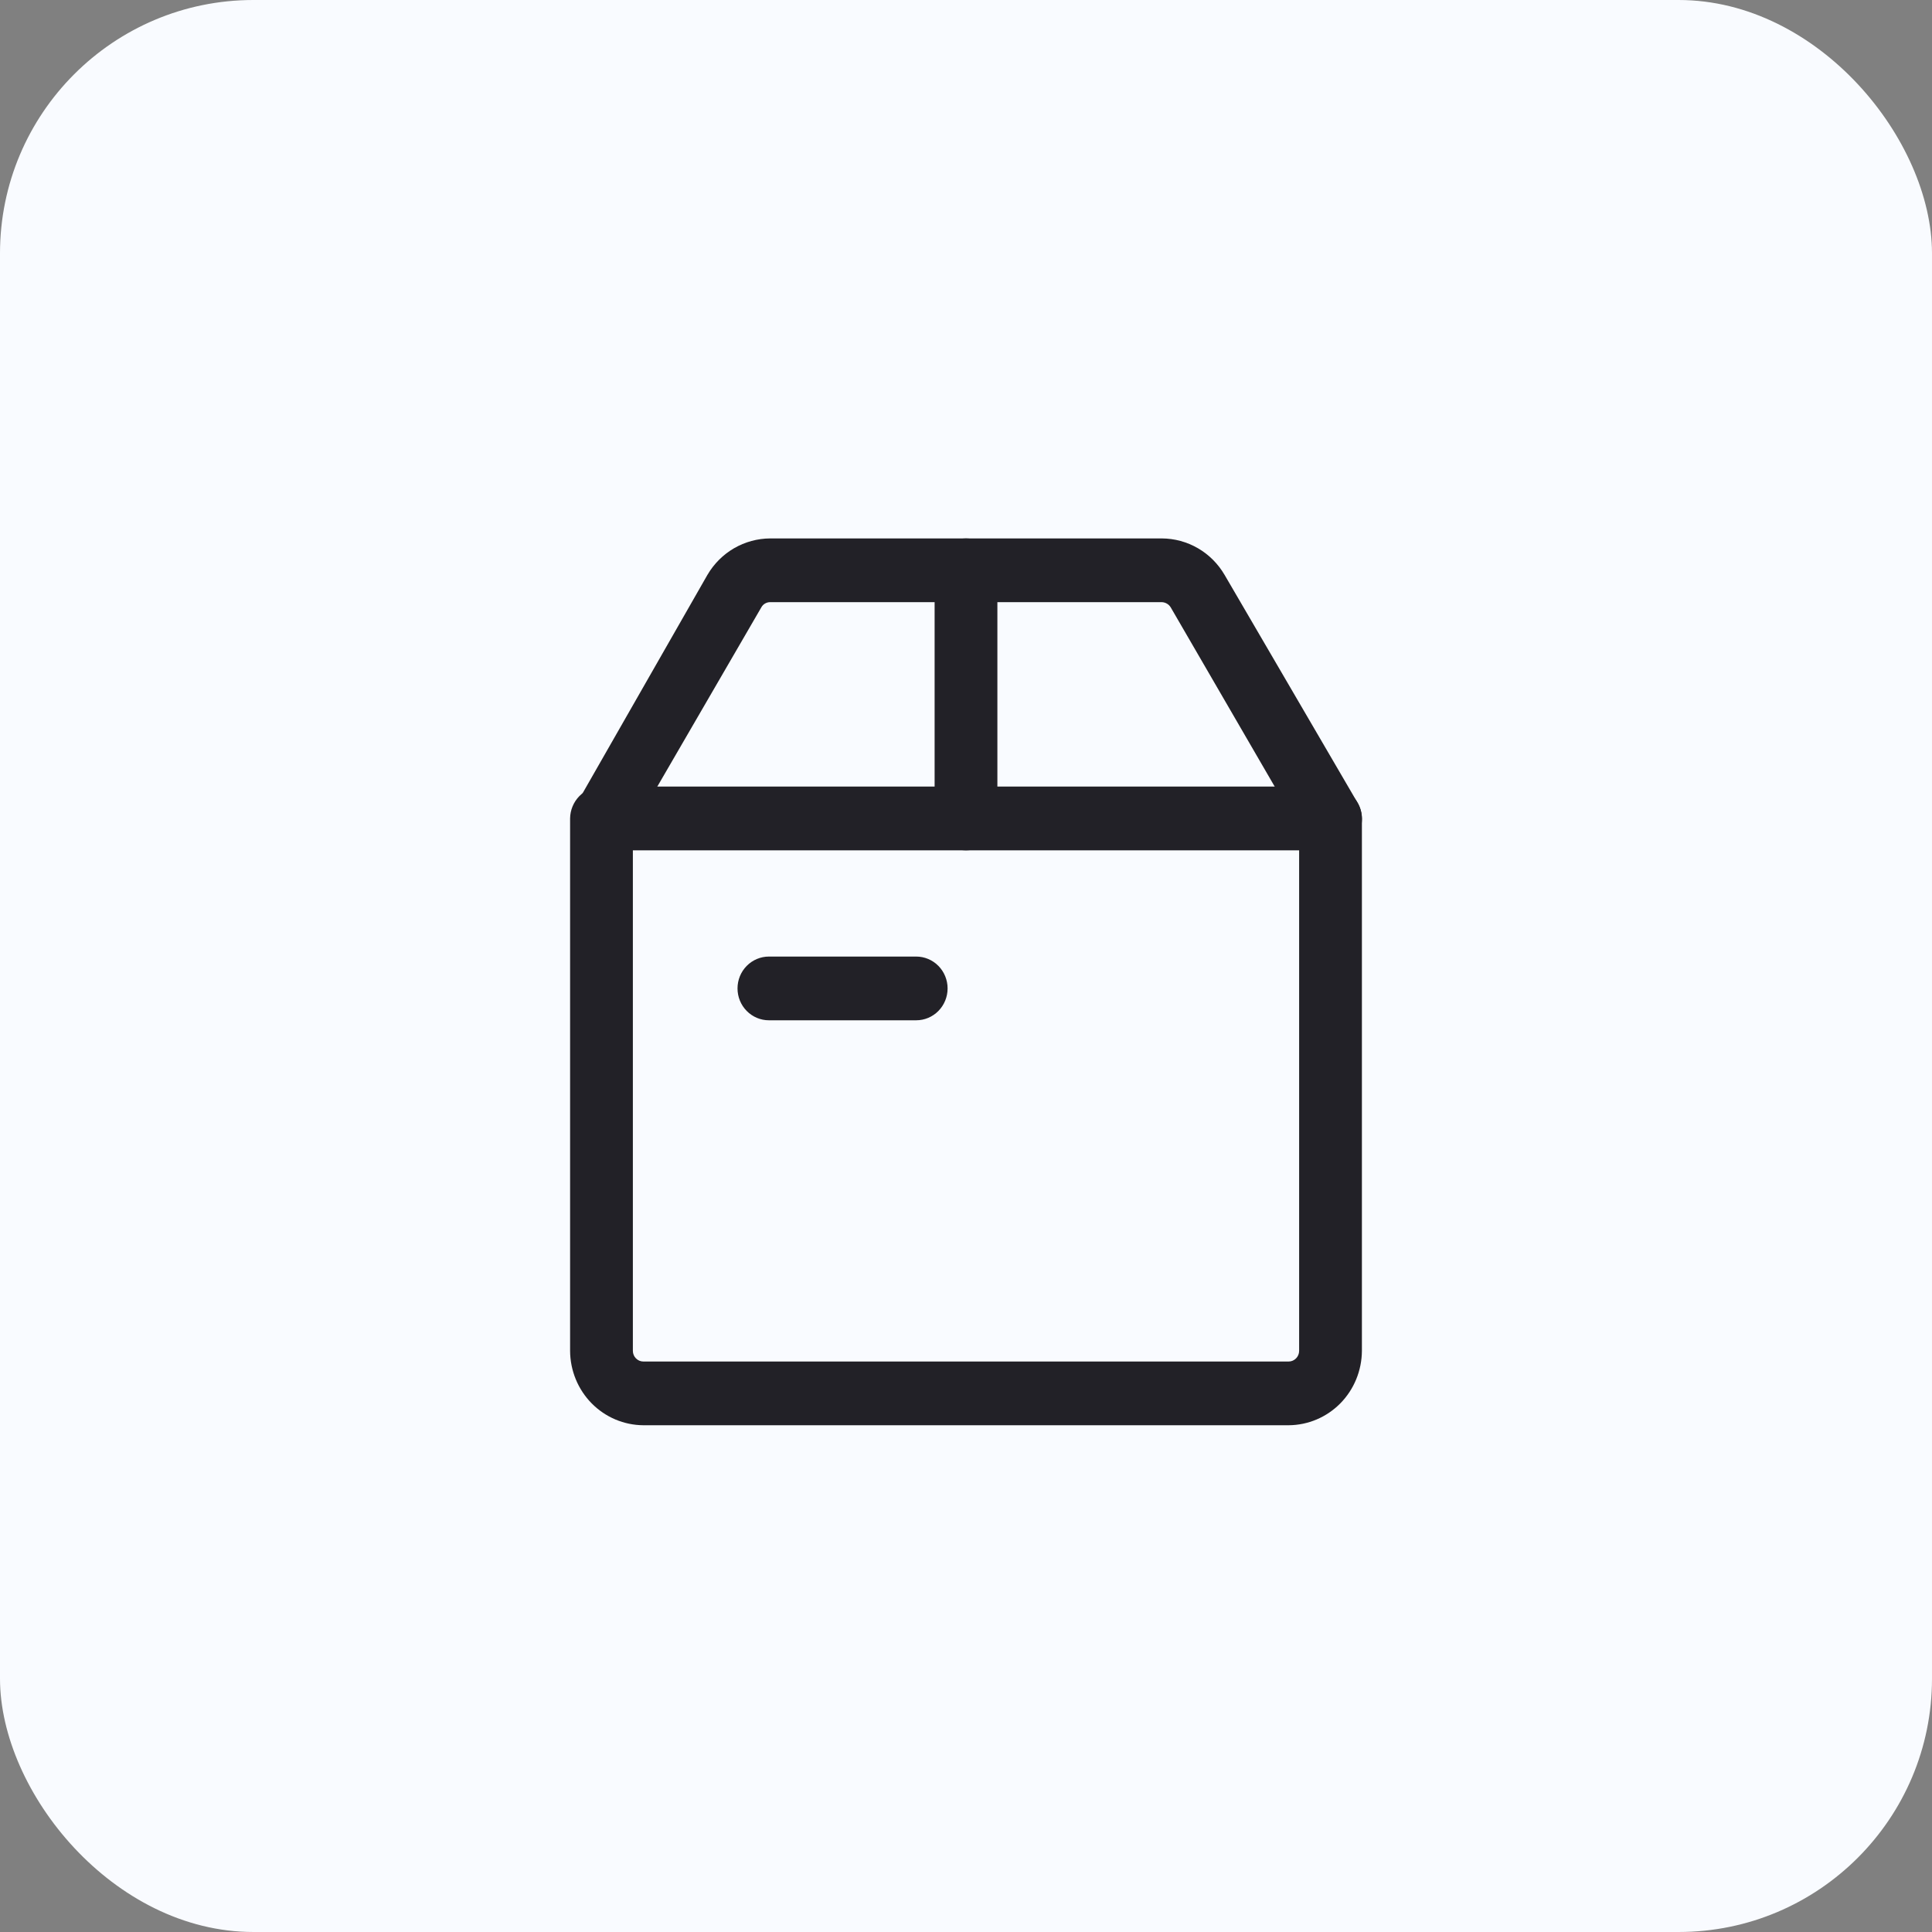
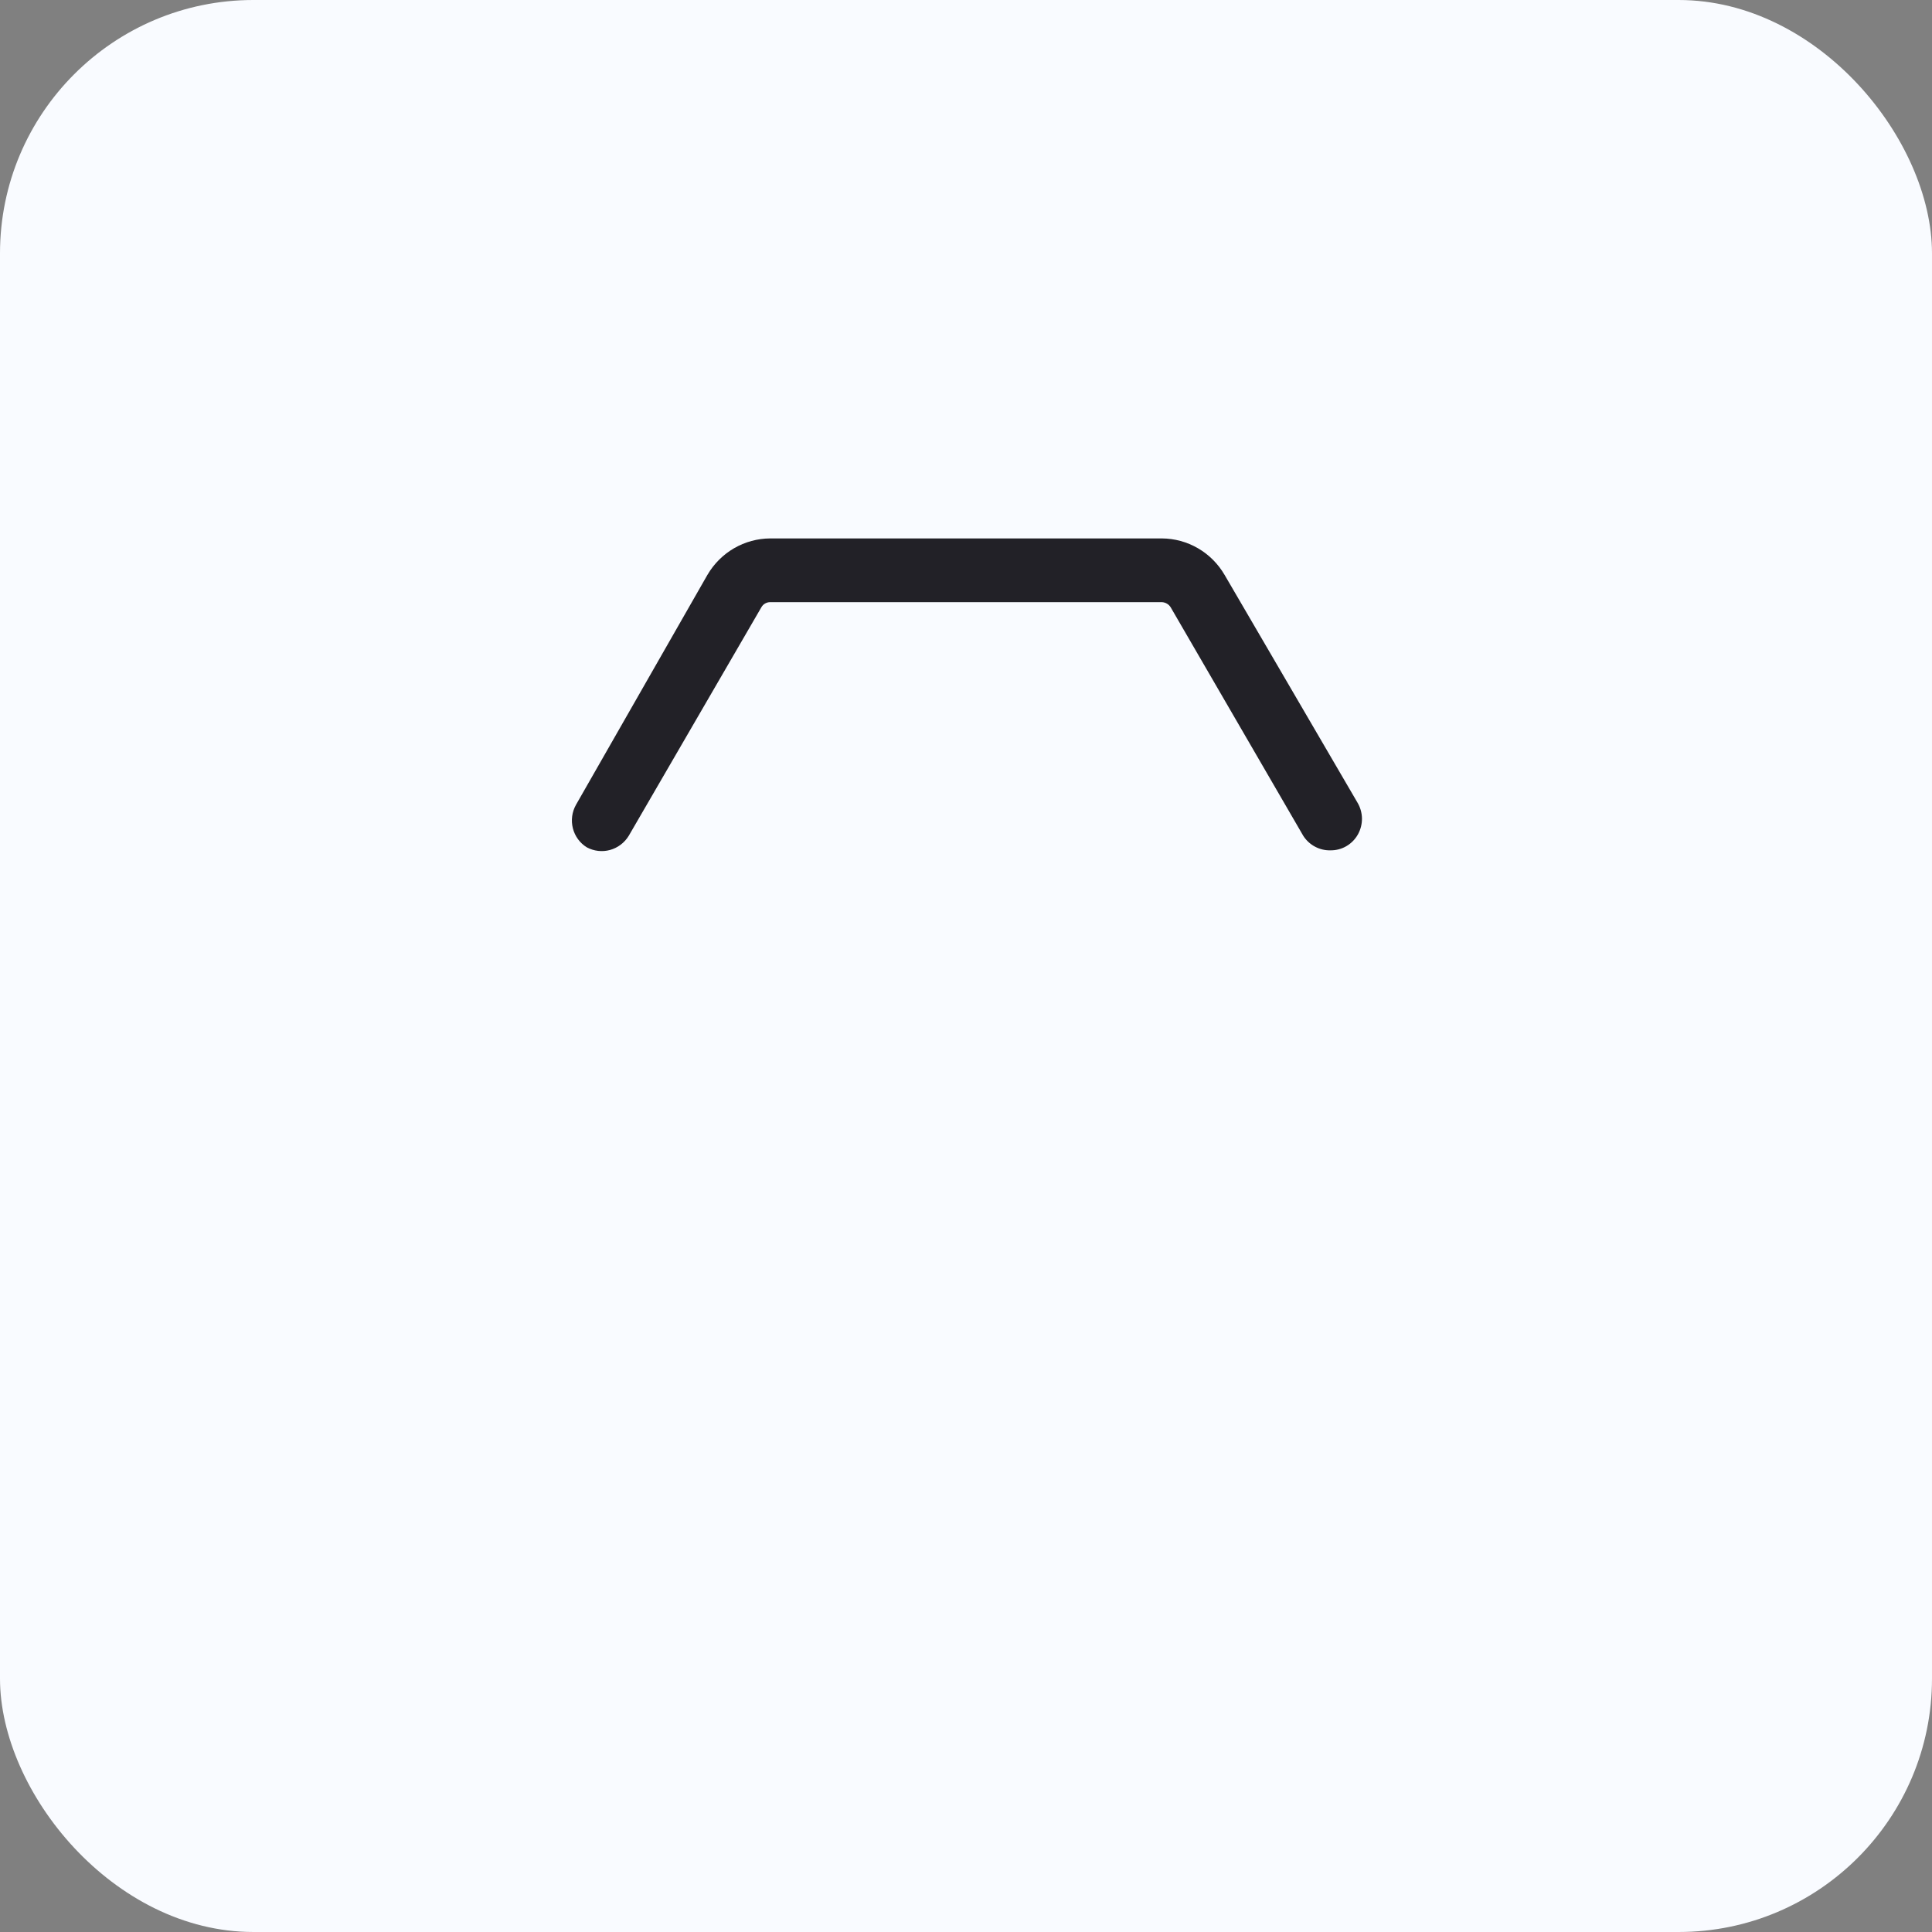
<svg xmlns="http://www.w3.org/2000/svg" width="61" height="61" viewBox="0 0 61 61" fill="none">
  <rect x="0" y="0" width="61" height="61" fill="#808080" stroke="none" />
  <rect width="61" height="61" rx="8" fill="#F9FBFF" />
-   <path d="M40.688 45H20.312C19.7 44.996 19.114 44.748 18.681 44.309C18.248 43.869 18.003 43.274 18 42.652V25.841C18.003 25.576 18.109 25.322 18.294 25.134C18.479 24.946 18.729 24.839 18.991 24.835H42.009C42.271 24.839 42.521 24.946 42.706 25.134C42.891 25.322 42.997 25.576 43 25.841V42.652C42.996 43.274 42.752 43.869 42.319 44.309C41.886 44.748 41.3 44.996 40.688 45V45ZM19.982 26.848V42.652C19.982 42.741 20.017 42.826 20.079 42.889C20.141 42.952 20.225 42.988 20.312 42.988H40.688C40.775 42.988 40.859 42.952 40.921 42.889C40.983 42.826 41.018 42.741 41.018 42.652V26.848H19.982Z" fill="#222127" />
  <path d="M42.009 26.848C41.84 26.853 41.671 26.813 41.521 26.733C41.371 26.654 41.243 26.536 41.15 26.392L36.962 19.174C36.932 19.126 36.891 19.086 36.842 19.058C36.794 19.03 36.74 19.015 36.684 19.012H24.316C24.26 19.012 24.205 19.027 24.156 19.055C24.107 19.083 24.067 19.124 24.039 19.174L19.85 26.392C19.716 26.61 19.505 26.769 19.259 26.837C19.014 26.904 18.753 26.874 18.529 26.754C18.31 26.62 18.152 26.404 18.088 26.154C18.024 25.903 18.059 25.637 18.185 25.412L22.334 18.154C22.538 17.804 22.828 17.513 23.175 17.311C23.523 17.109 23.916 17.002 24.316 17H36.684C37.085 17.002 37.478 17.109 37.825 17.311C38.173 17.513 38.462 17.804 38.666 18.154L42.855 25.332C42.947 25.483 42.998 25.657 43.002 25.835C43.005 26.013 42.961 26.189 42.875 26.344C42.788 26.499 42.662 26.628 42.51 26.716C42.358 26.805 42.185 26.85 42.009 26.848V26.848Z" fill="#222127" />
-   <path d="M30.5 26.848C30.237 26.848 29.985 26.742 29.799 26.553C29.613 26.364 29.509 26.108 29.509 25.841V18.006C29.509 17.739 29.613 17.483 29.799 17.295C29.985 17.106 30.237 17 30.5 17C30.763 17 31.015 17.106 31.201 17.295C31.386 17.483 31.491 17.739 31.491 18.006V25.841C31.491 26.108 31.386 26.364 31.201 26.553C31.015 26.742 30.763 26.848 30.5 26.848V26.848Z" fill="#222127" />
-   <path d="M28.928 32.214H24.277C24.014 32.214 23.762 32.108 23.576 31.919C23.39 31.731 23.286 31.475 23.286 31.208C23.286 30.941 23.39 30.685 23.576 30.497C23.762 30.308 24.014 30.202 24.277 30.202H28.928C29.191 30.202 29.443 30.308 29.629 30.497C29.814 30.685 29.919 30.941 29.919 31.208C29.919 31.475 29.814 31.731 29.629 31.919C29.443 32.108 29.191 32.214 28.928 32.214Z" fill="#222127" />
</svg>